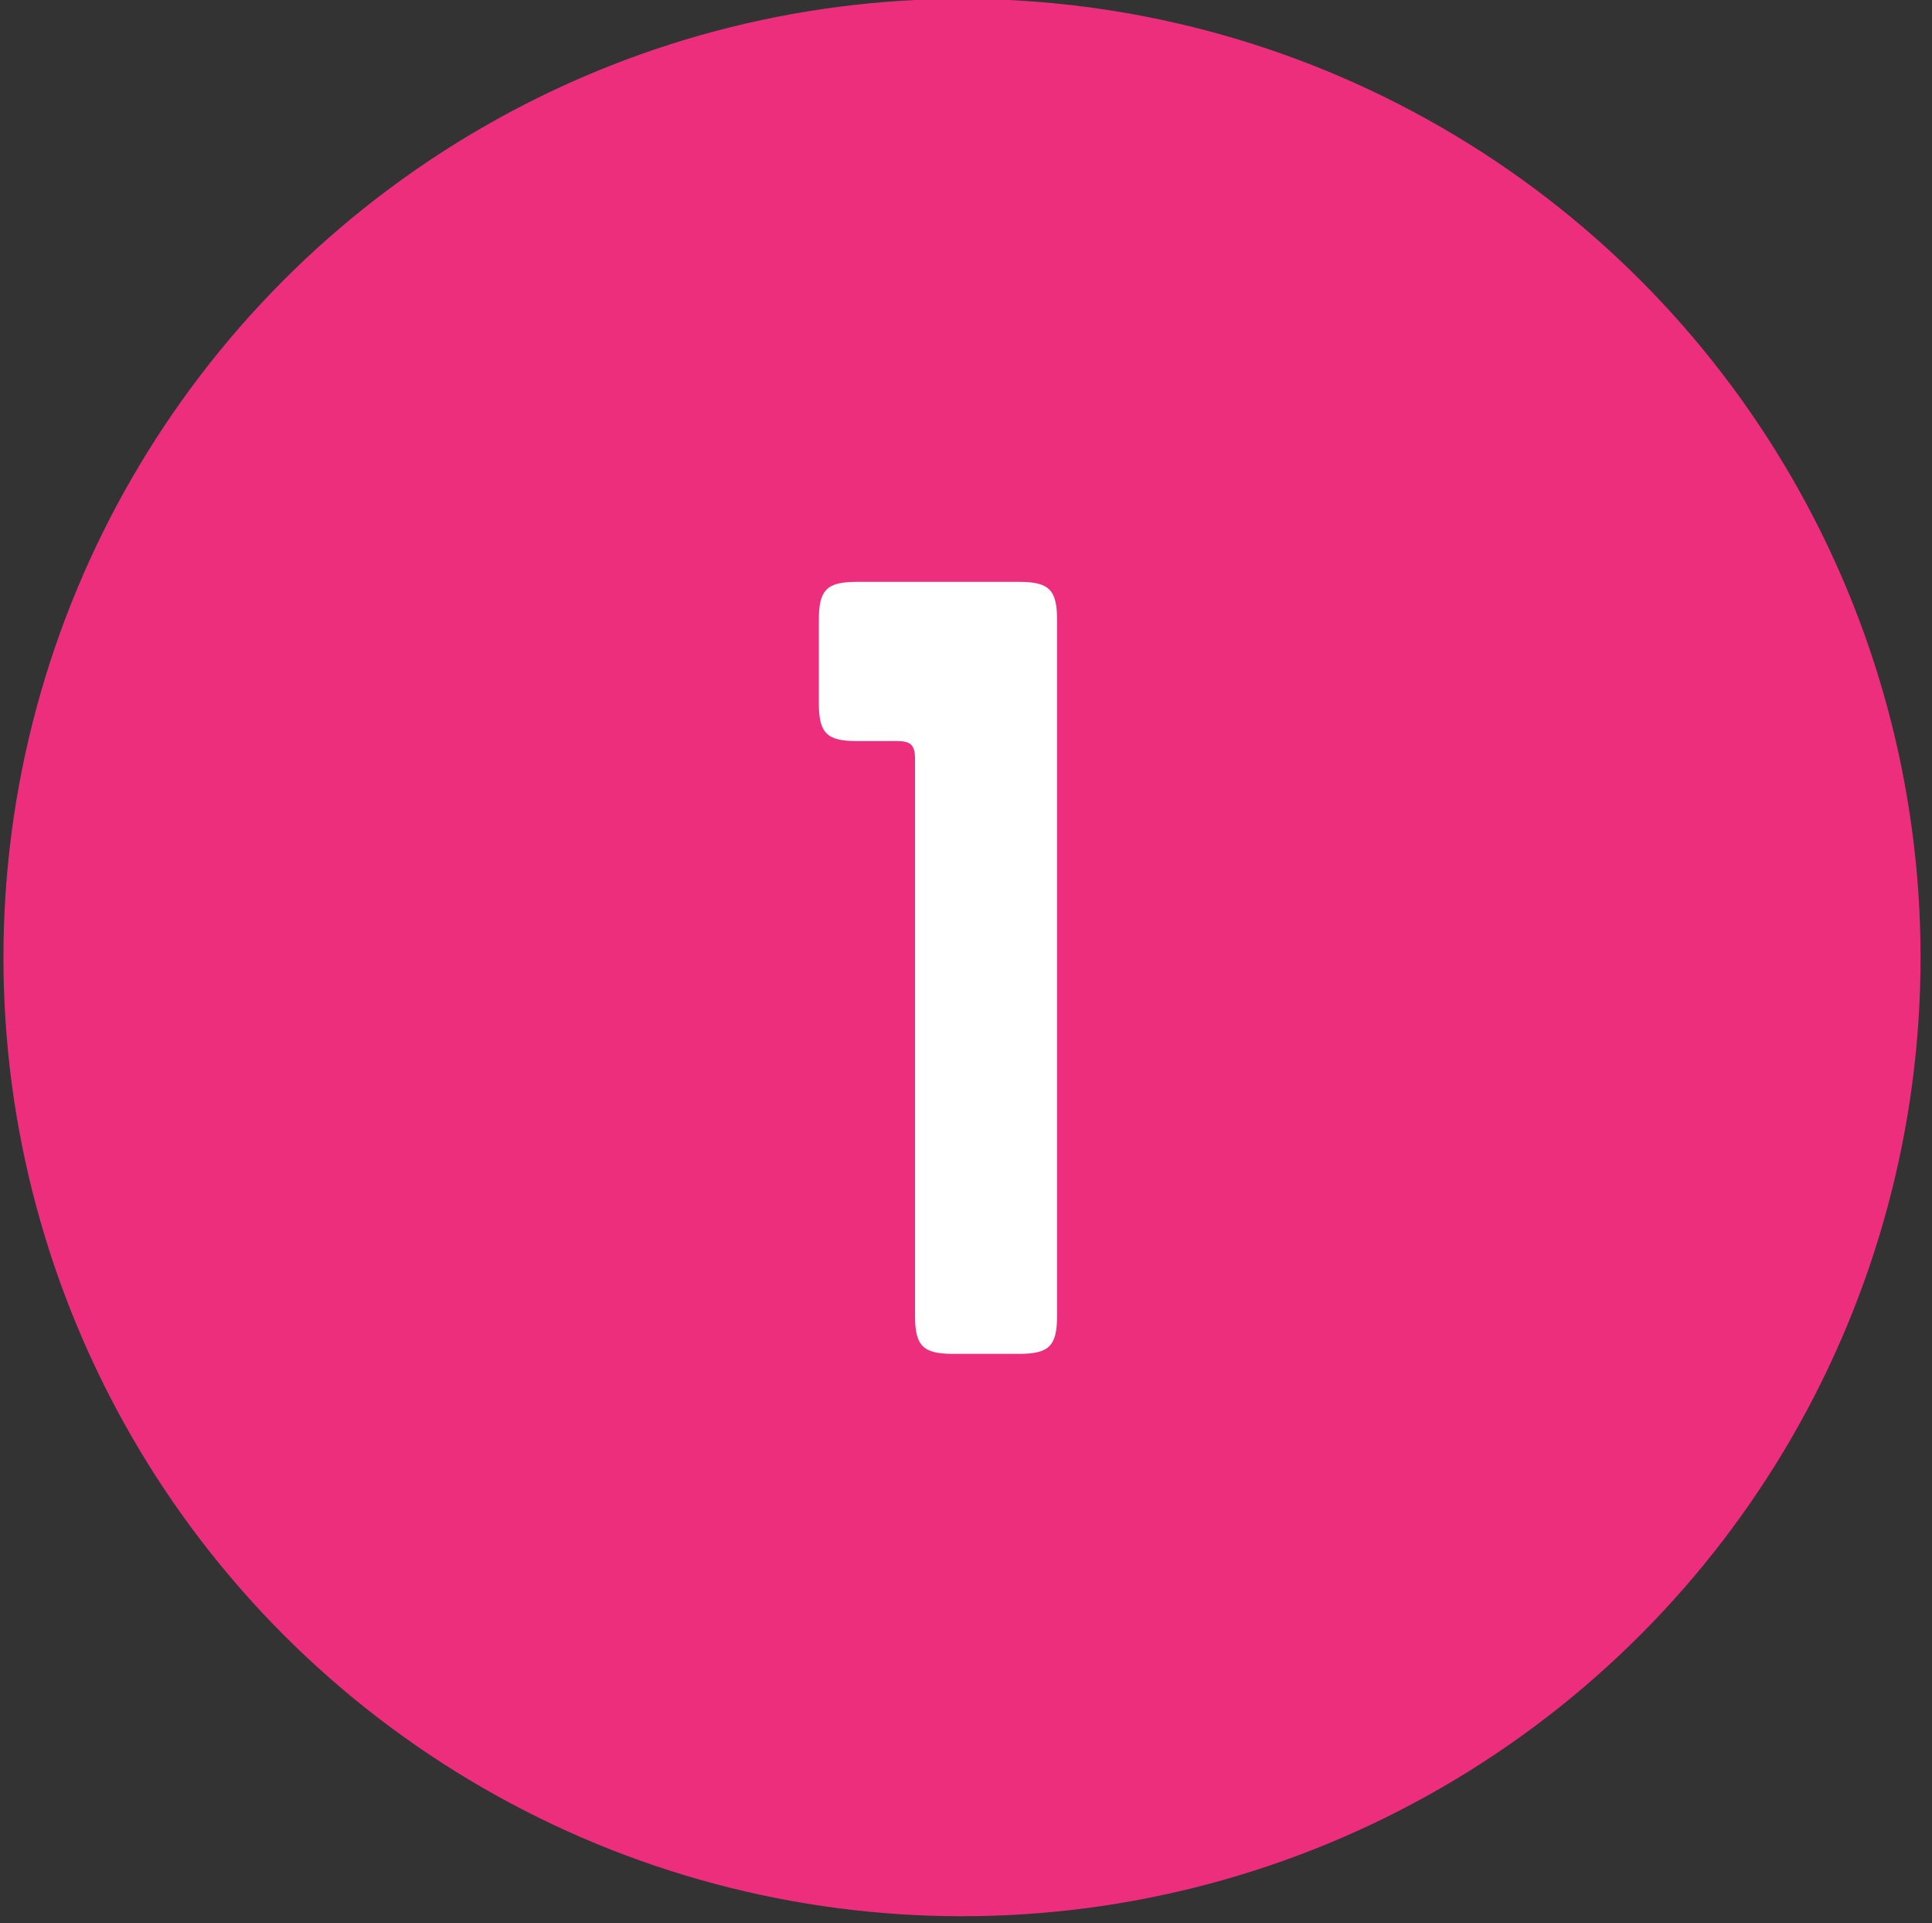
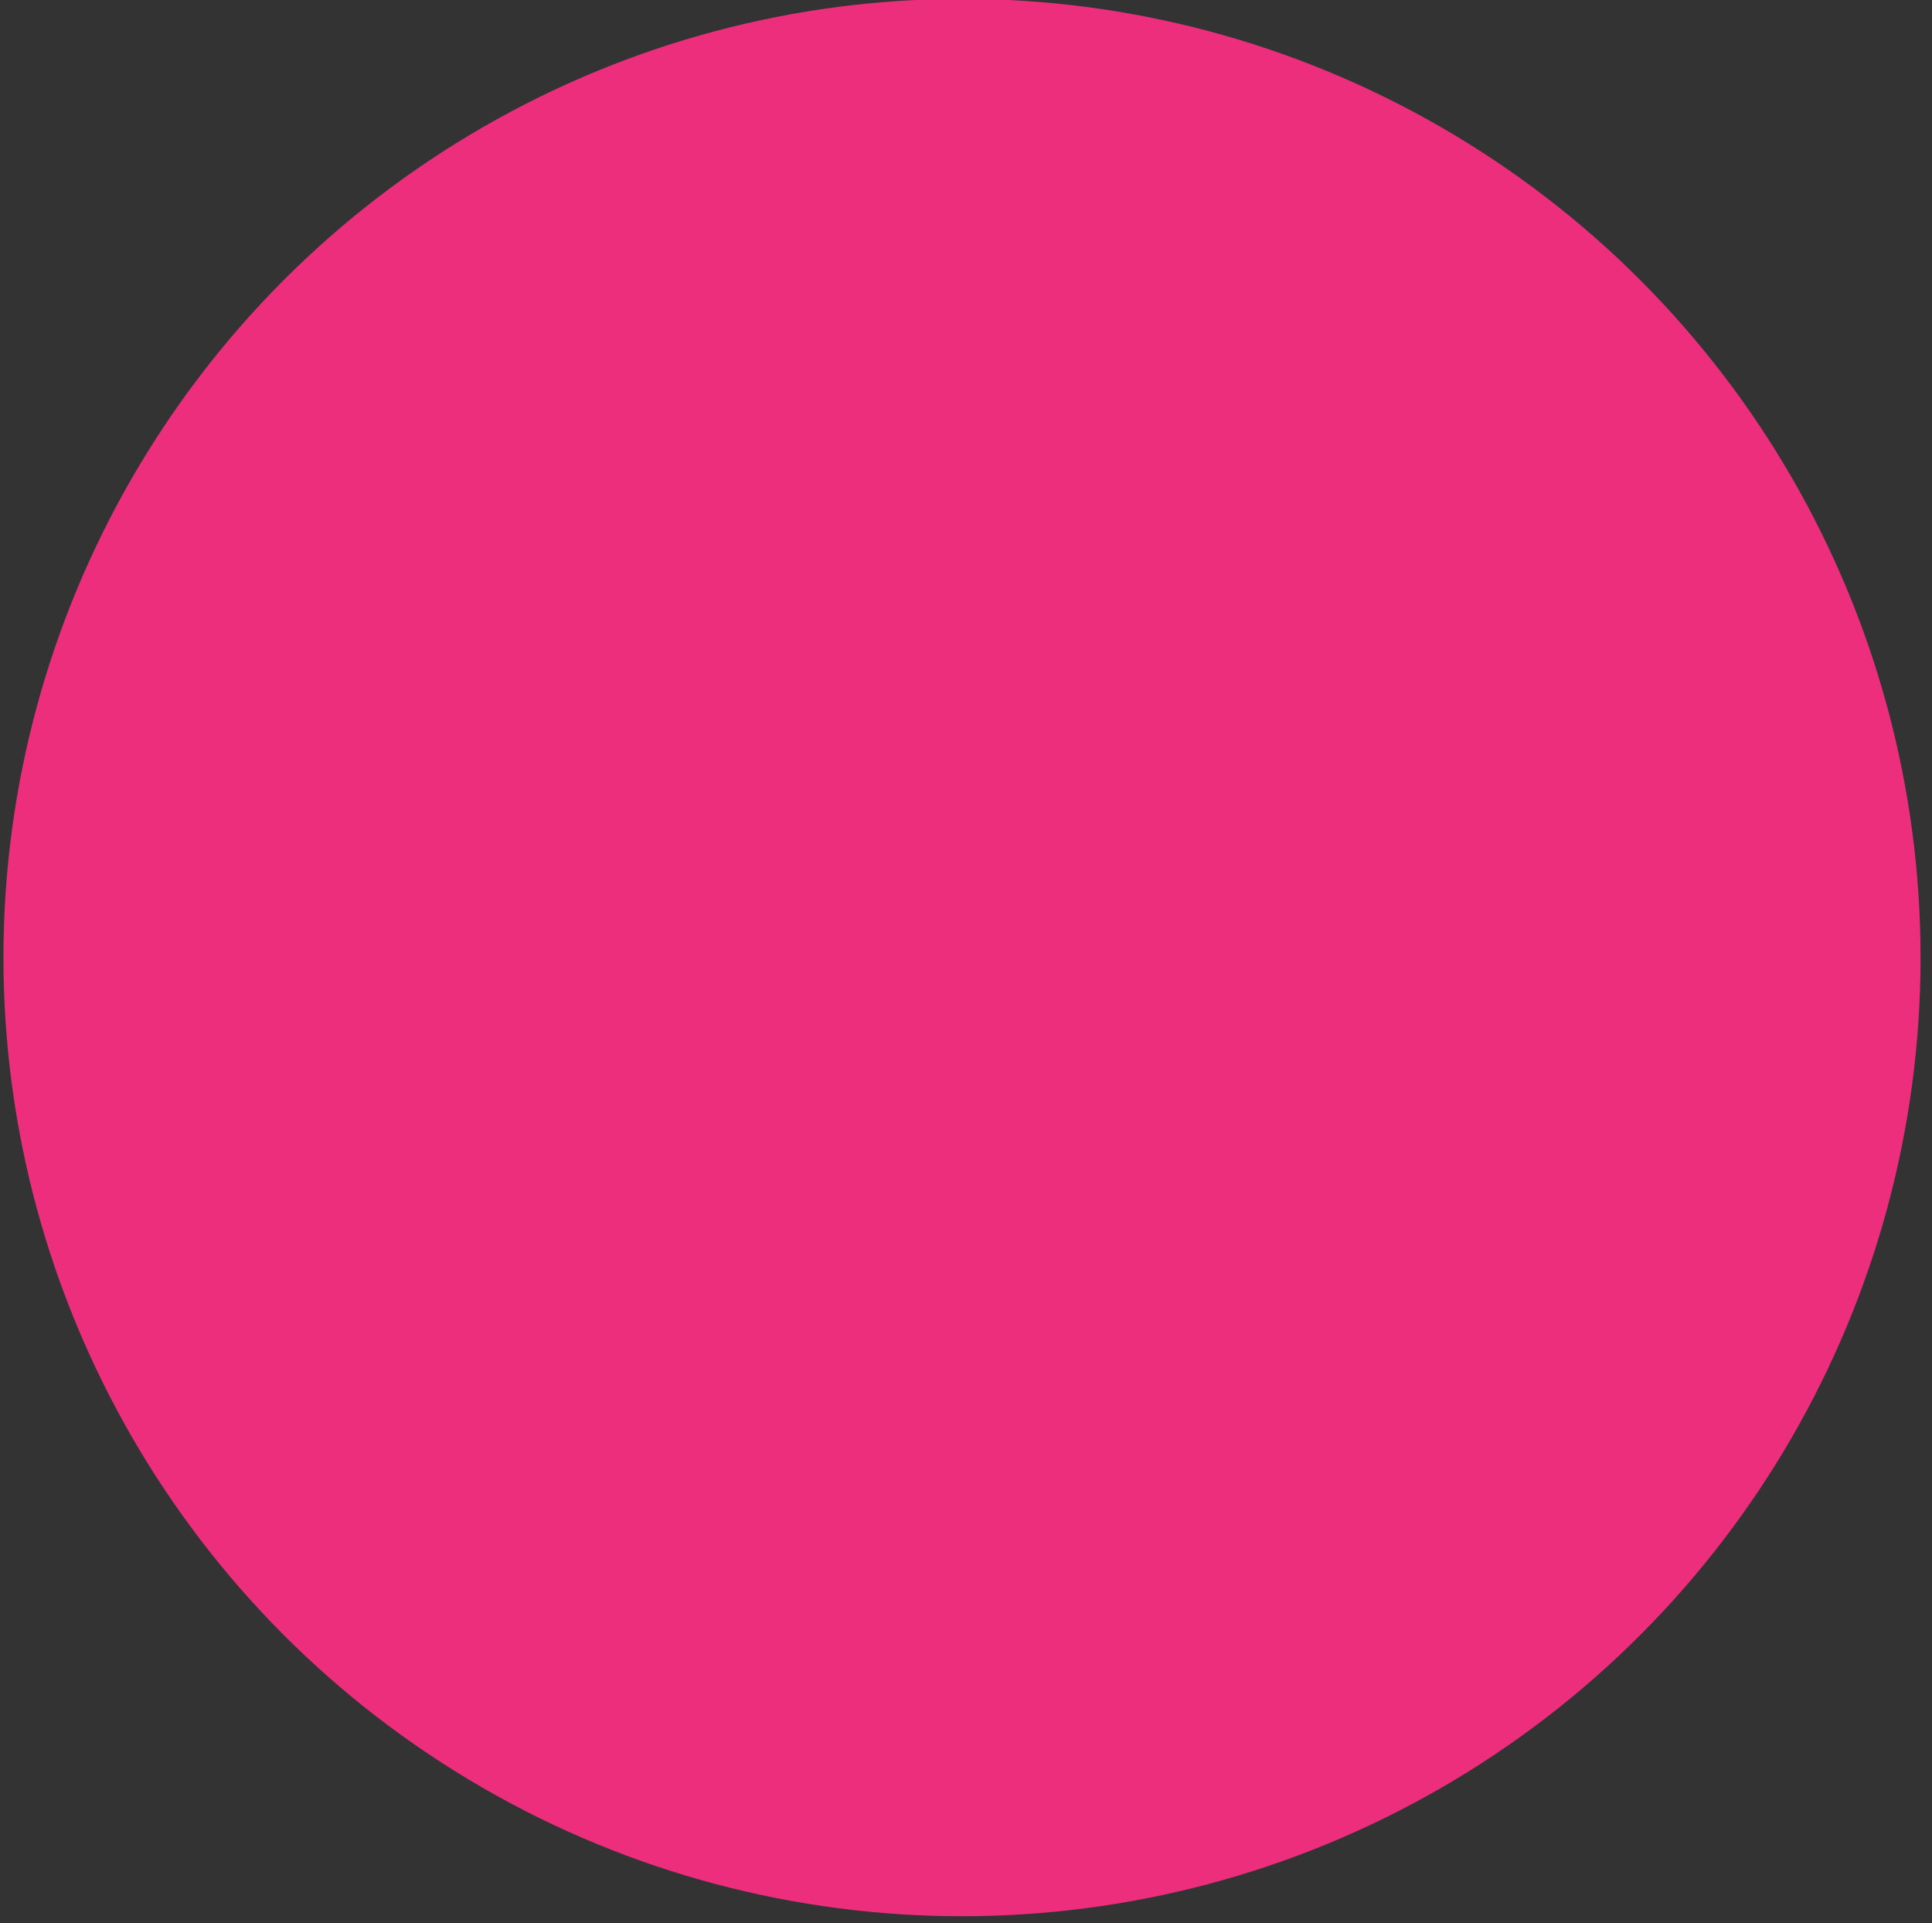
<svg xmlns="http://www.w3.org/2000/svg" version="1.1" viewBox="0 0 168.7 167.9">
  <rect x="0" y="0" width="168.7" height="167.9" fill="#333333" stroke="none" />
  <defs>
    <style>
      .cls-1 {
        fill: #fff;
      }

      .cls-2 {
        fill: #ed2e7d;
      }
    </style>
  </defs>
  <g>
    <g id="Layer_1">
      <circle class="cls-2" cx="84" cy="83.6" r="83.7" />
-       <path class="cls-1" d="M79.9,66.3c0-1.3-.4-1.6-1.6-1.6h-3.5c-2.6,0-3.3-.7-3.3-3.3v-7.3c0-2.6.7-3.3,3.3-3.3h14.2c2.6,0,3.3.7,3.3,3.3v60.8c0,2.6-.7,3.3-3.3,3.3h-5.8c-2.6,0-3.3-.7-3.3-3.3v-48.6Z" />
    </g>
  </g>
</svg>